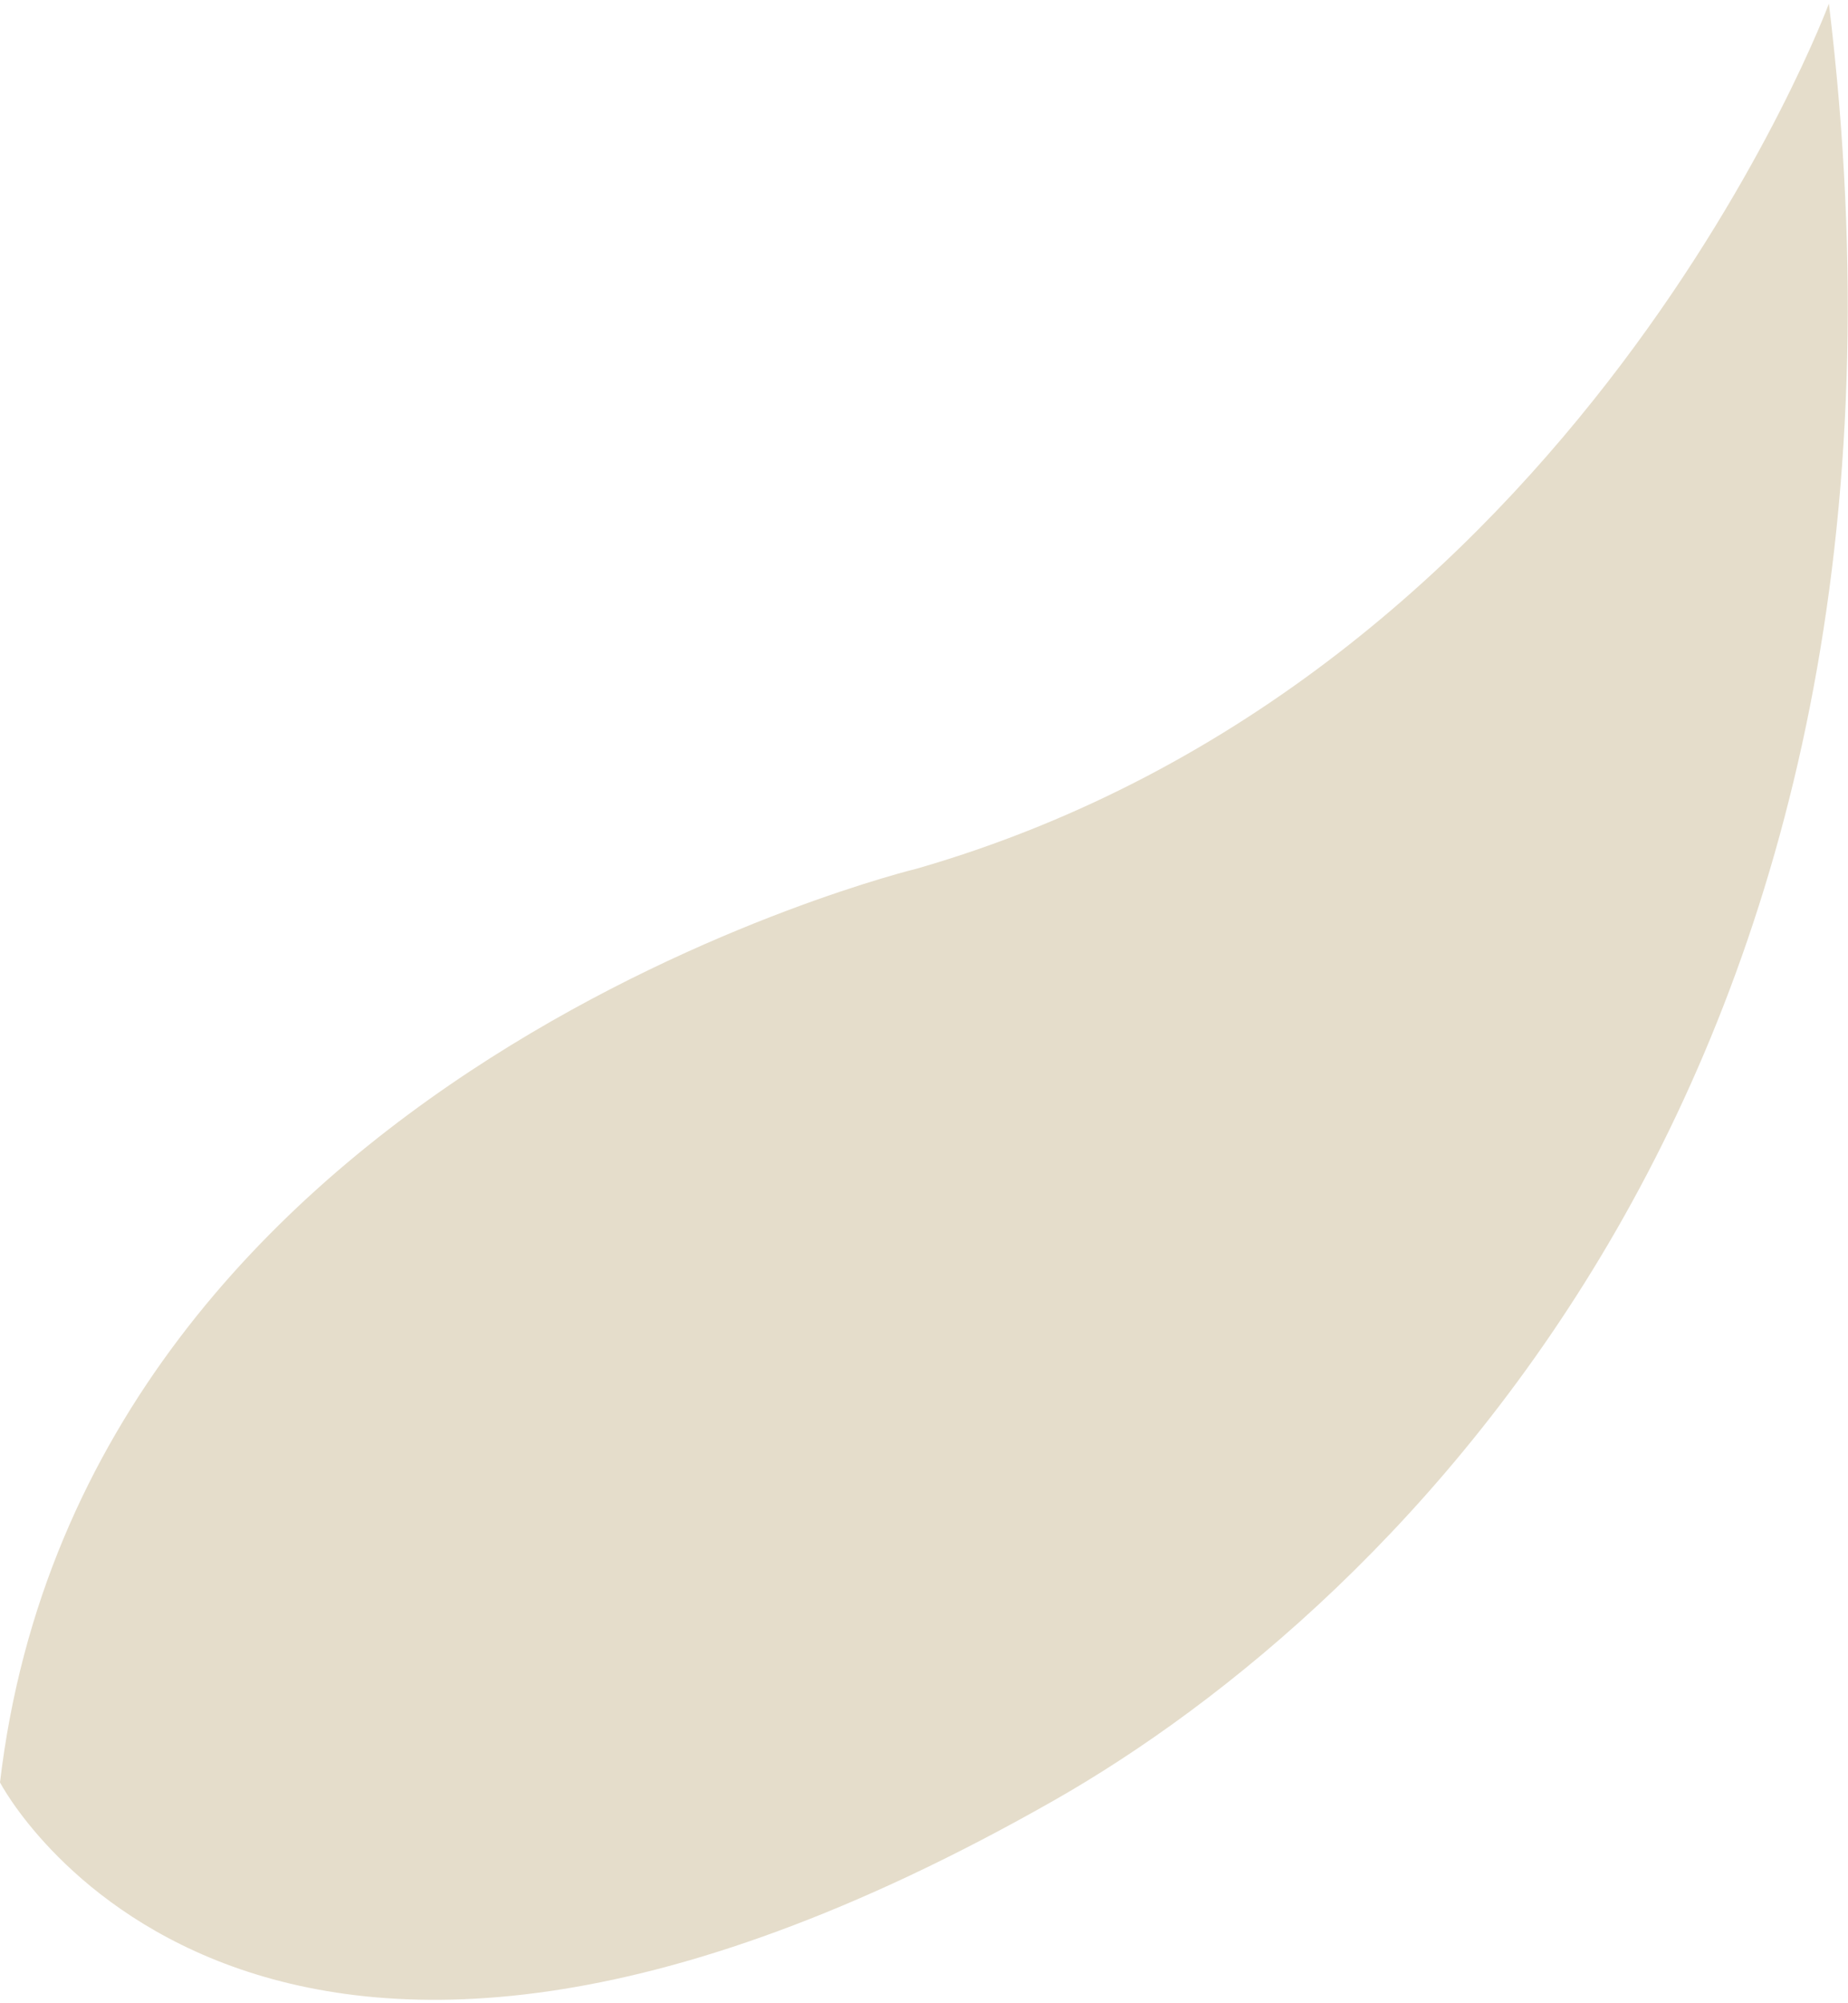
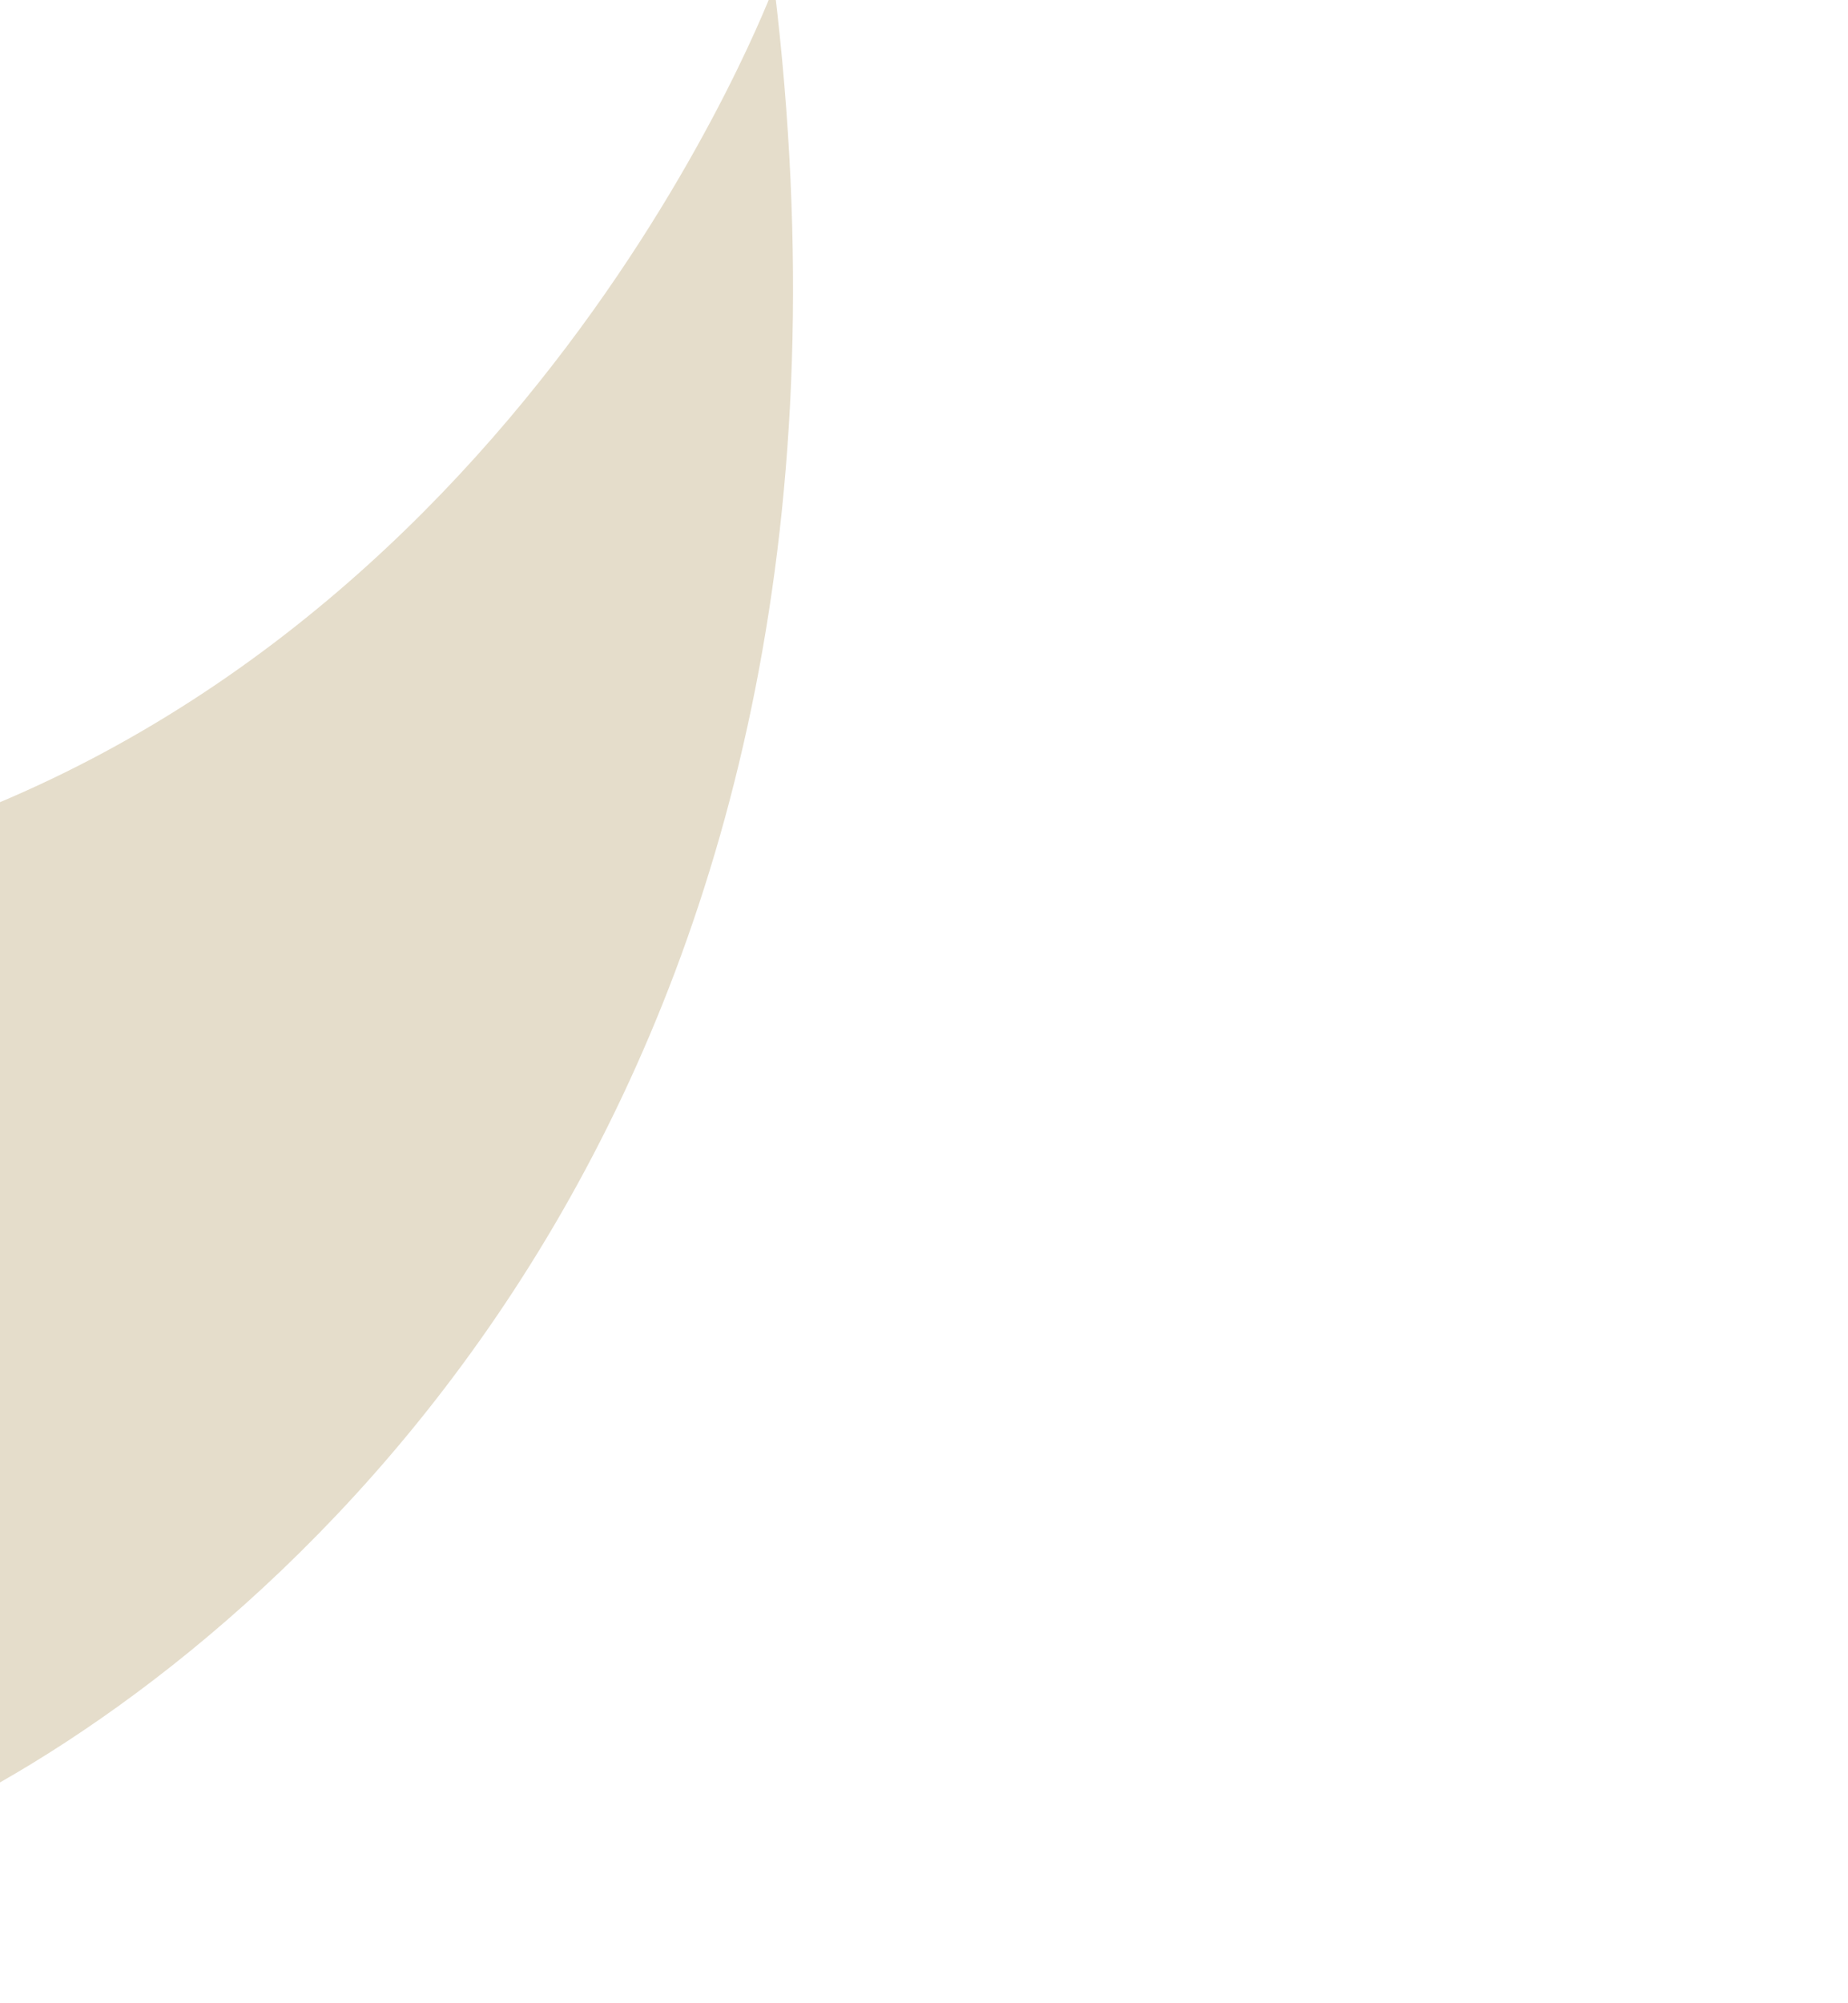
<svg xmlns="http://www.w3.org/2000/svg" id="a626816541c3db" viewBox="0 0 24.18 26.1" aria-hidden="true" style="fill:url(#CerosGradient_ida1e46a5d3);" width="24px" height="26px">
  <defs>
    <linearGradient class="cerosgradient" data-cerosgradient="true" id="CerosGradient_ida1e46a5d3" gradientUnits="userSpaceOnUse" x1="50%" y1="100%" x2="50%" y2="0%">
      <stop offset="0%" stop-color="#E5DDCB" />
      <stop offset="100%" stop-color="#E5DDCB" />
    </linearGradient>
    <linearGradient />
  </defs>
-   <path d="M0,23.26s3.24,6.24,13.8,.23c4.42-2.52,11.82-9.56,10.13-23.49,0,0-3.27,8.81-11.93,11.31,0,0-10.9,2.63-12,11.95Z" style="fill:url(#CerosGradient_ida1e46a5d3);" />
+   <path d="M0,23.26c4.42-2.52,11.82-9.56,10.13-23.49,0,0-3.27,8.81-11.93,11.31,0,0-10.9,2.63-12,11.95Z" style="fill:url(#CerosGradient_ida1e46a5d3);" />
</svg>